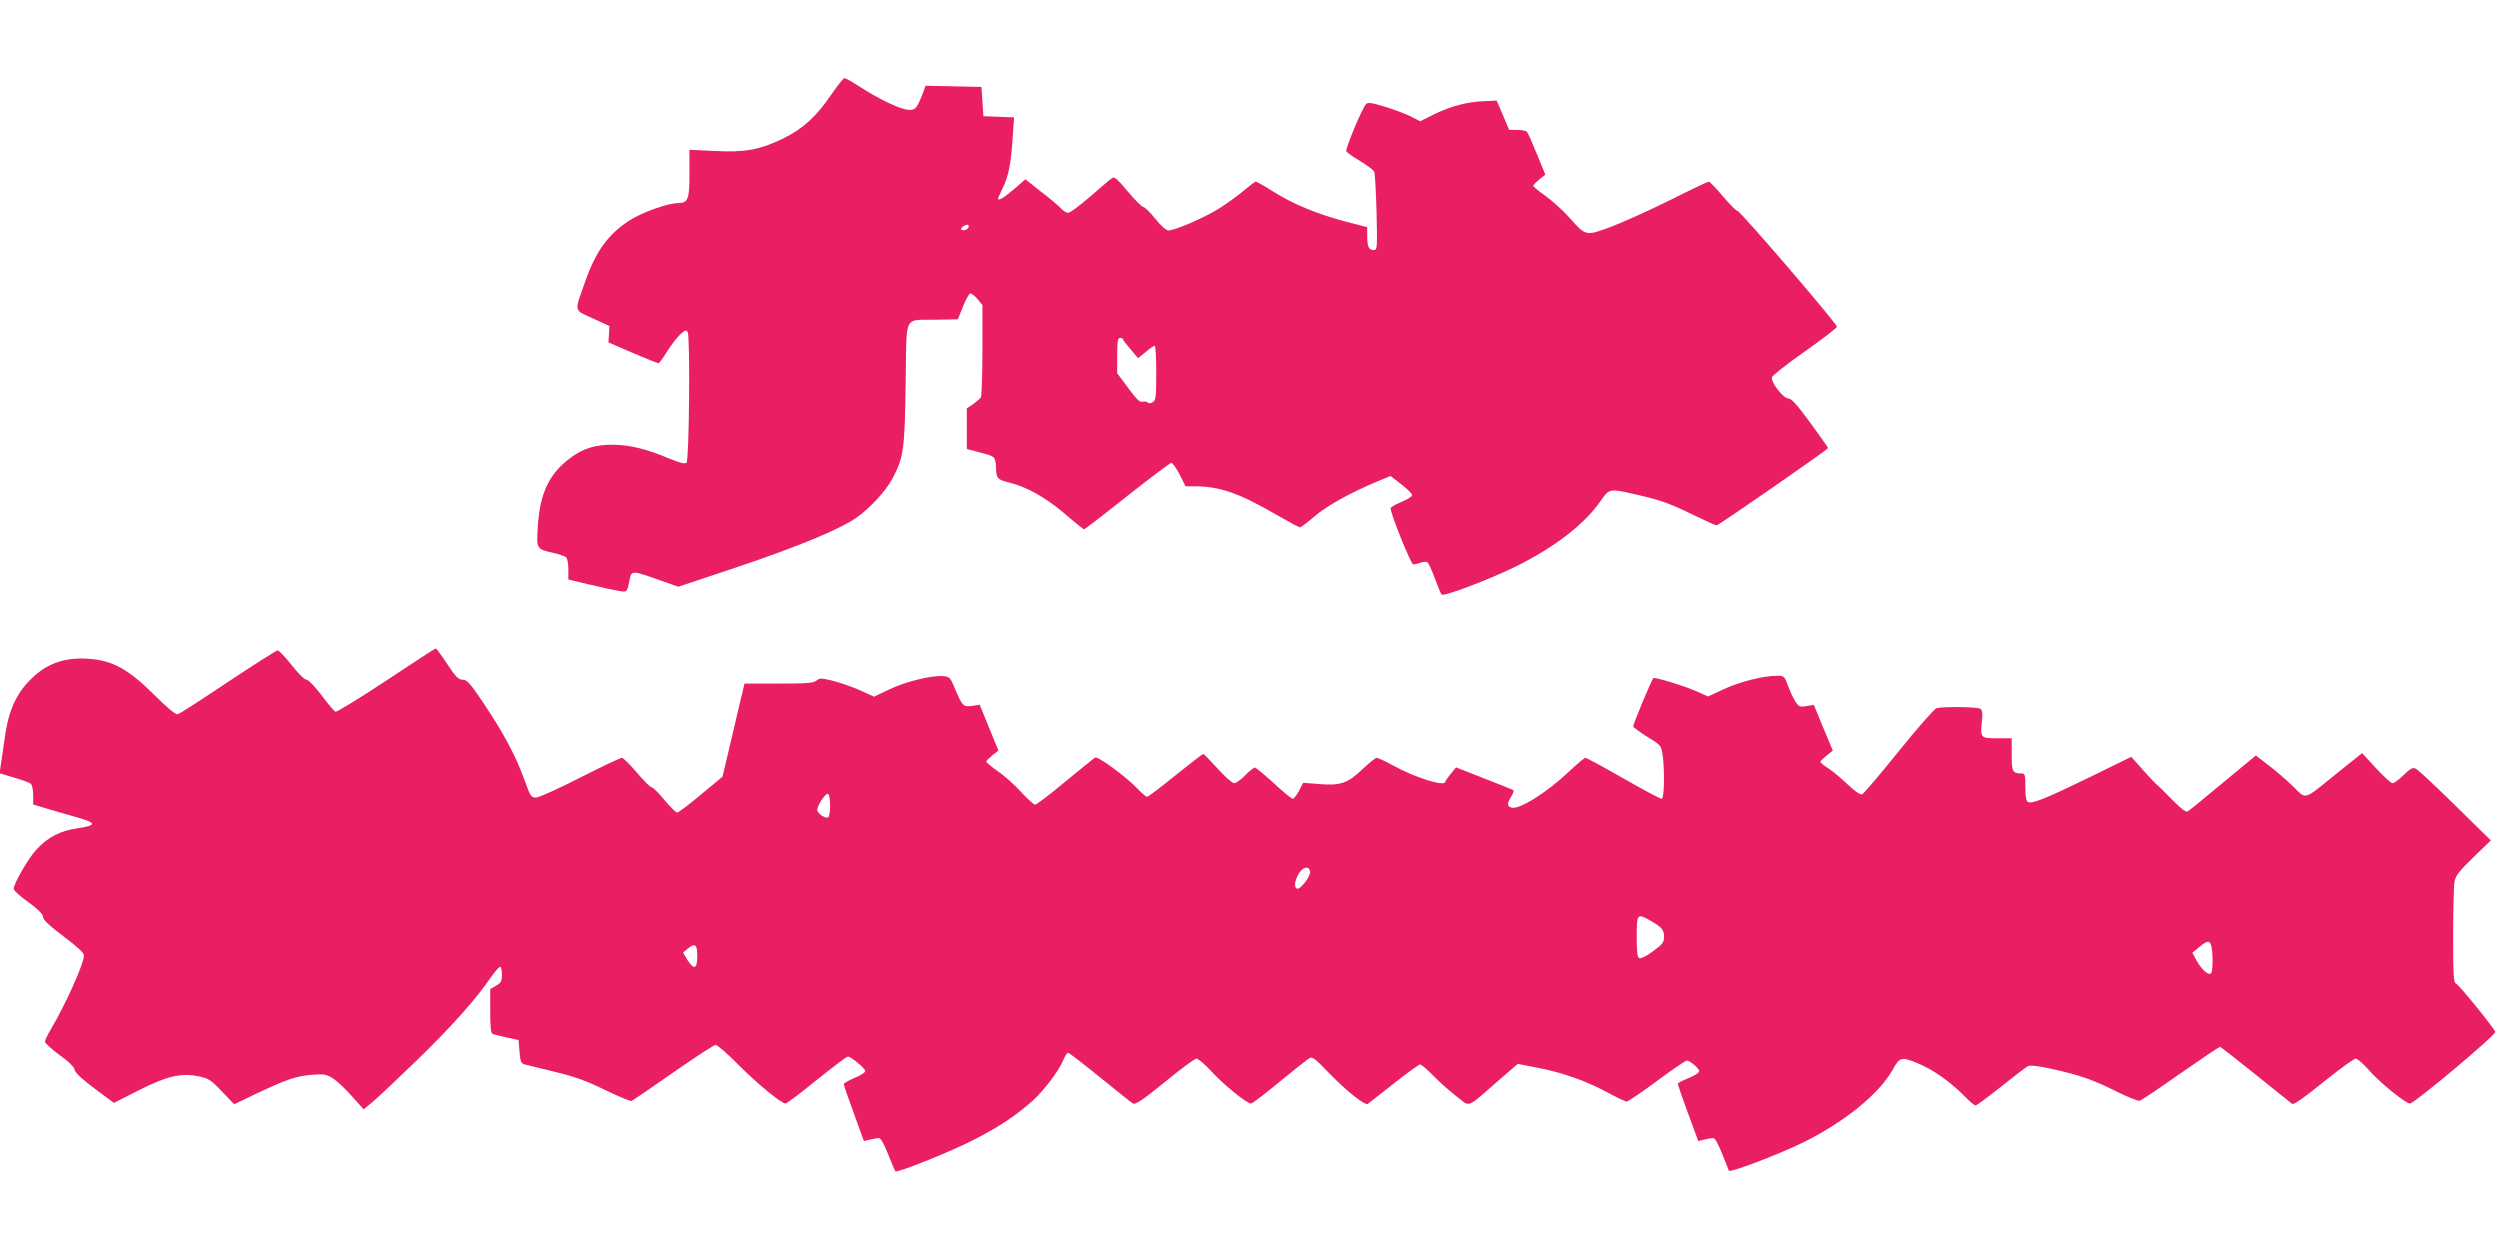
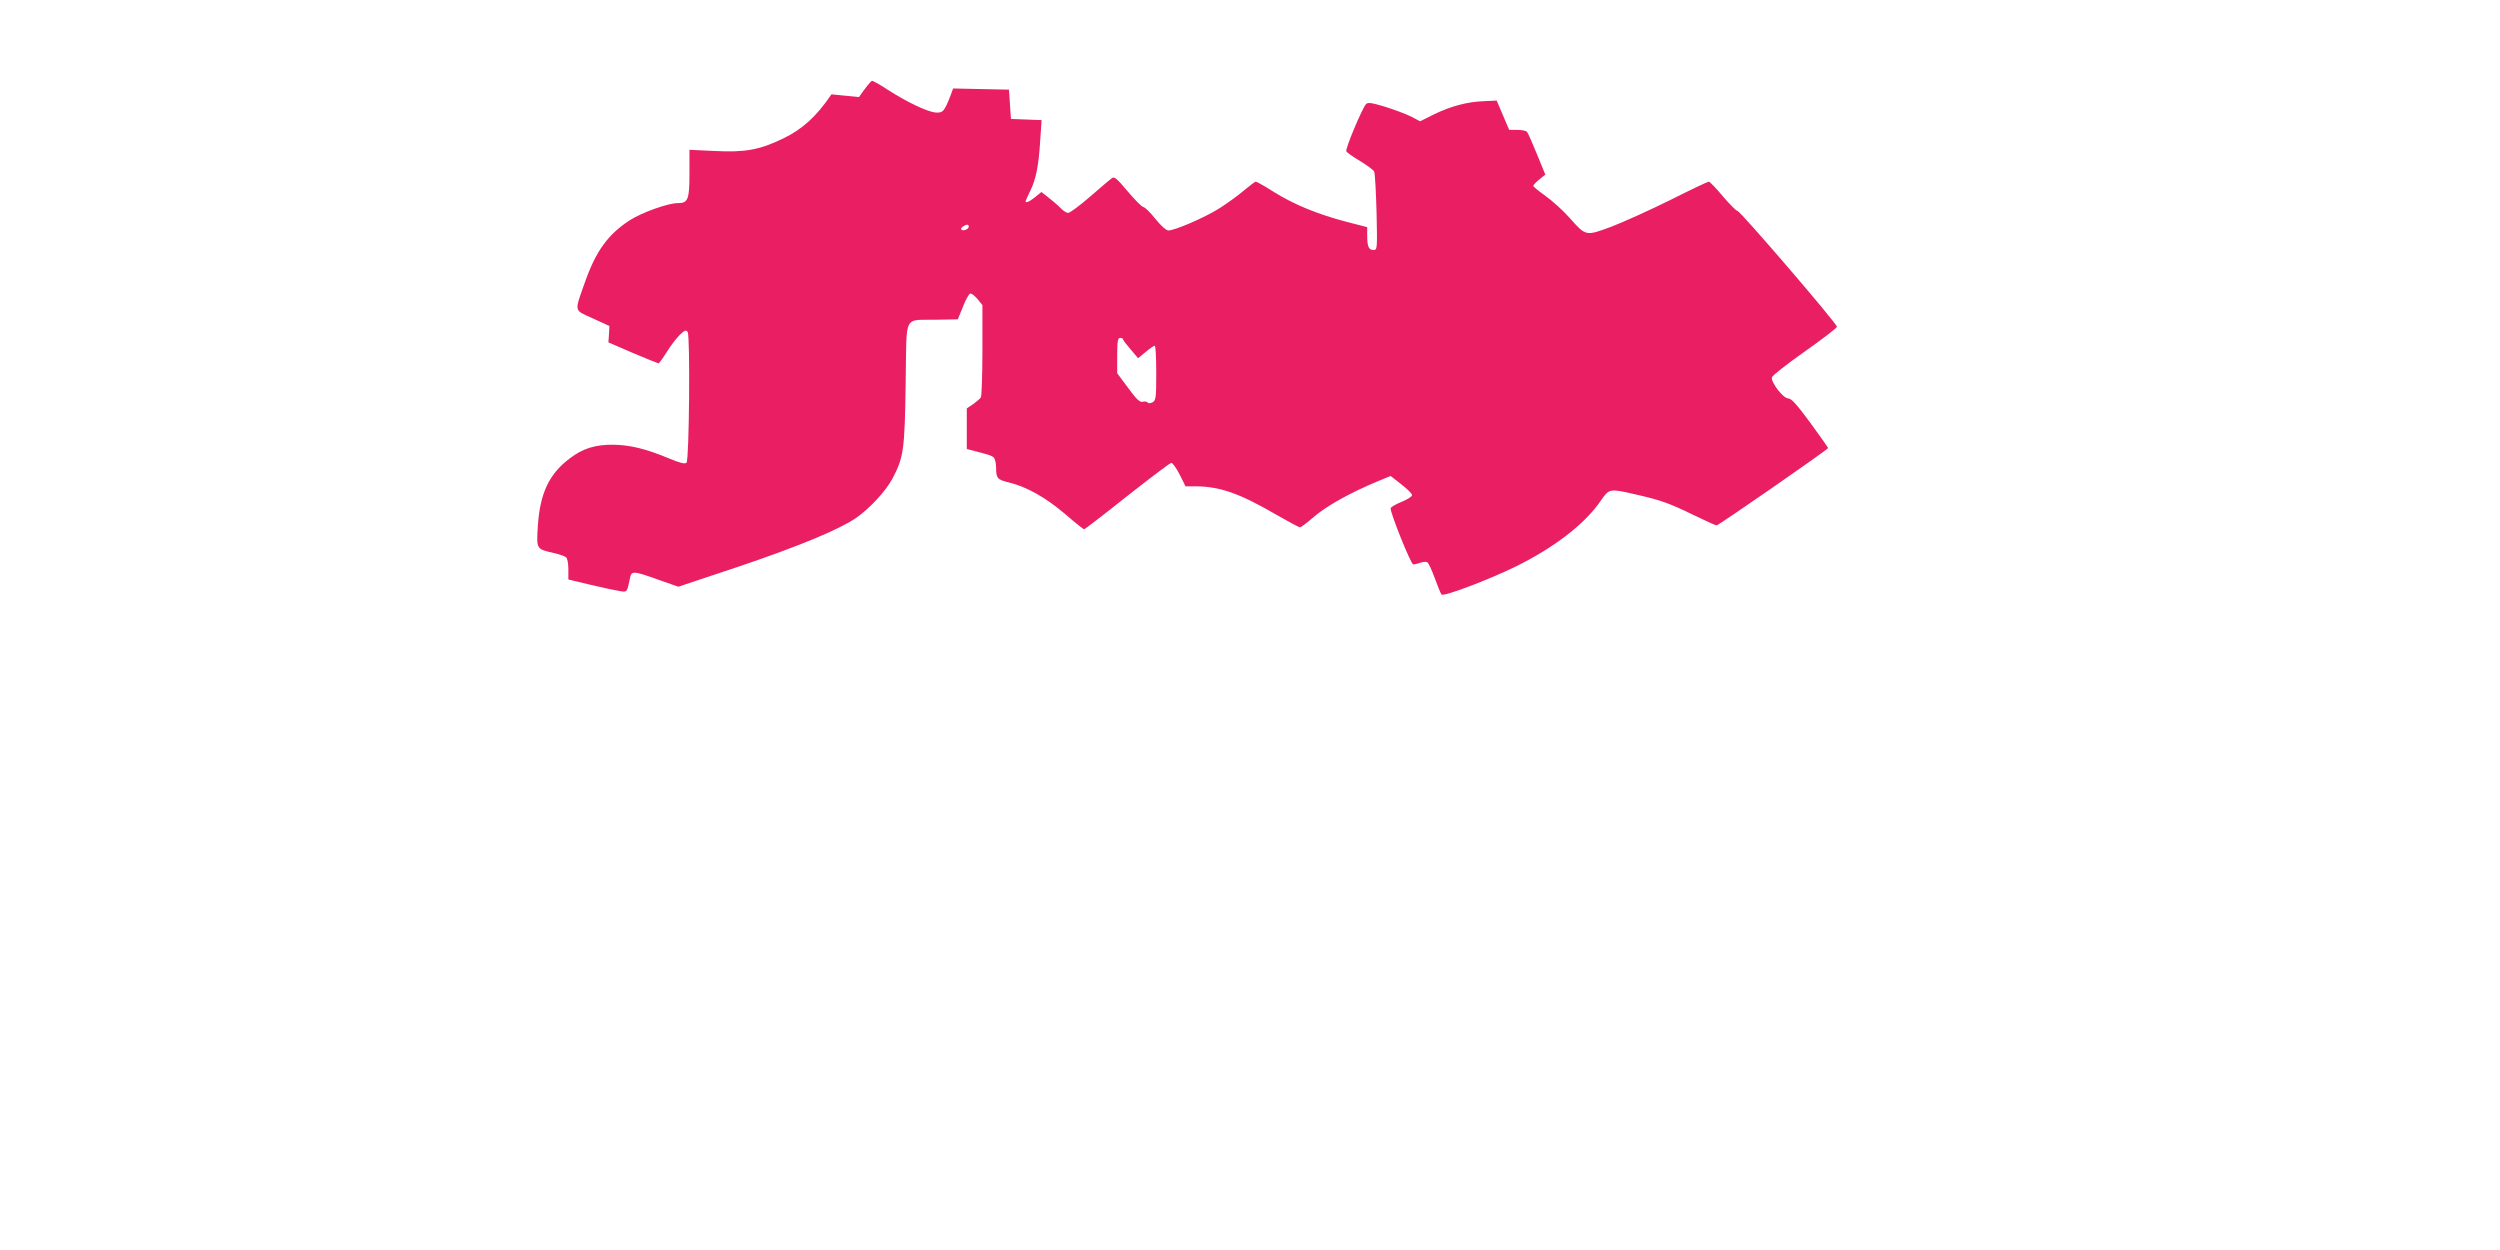
<svg xmlns="http://www.w3.org/2000/svg" version="1.0" width="1280pt" height="640pt" viewBox="0 0 1280 640" preserveAspectRatio="xMidYMid meet">
  <g transform="translate(0,640) scale(0.1,-0.1)" fill="#e91e63" stroke="none">
-     <path d="M4257 5917 c-77 -114 -149 -179 -249 -227 -120 -58 -195 -71 -350 -63 l-128 6 0 -121 c0 -134 -7 -152 -60 -152 -50 0 -184 -48 -246 -88 -111 -72 -173 -158 -228 -314 -56 -159 -60 -143 39 -188 l85 -39 -2 -42 -3 -42 125 -54 c68 -29 128 -53 132 -53 3 0 22 26 42 58 19 31 49 70 66 87 26 25 33 27 41 15 13 -21 8 -655 -6 -669 -8 -8 -35 -1 -90 22 -117 49 -200 69 -285 70 -92 1 -157 -19 -224 -71 -105 -79 -151 -178 -162 -343 -8 -120 -8 -120 76 -139 30 -7 61 -17 68 -23 7 -5 12 -32 12 -62 l0 -52 113 -27 c62 -15 129 -29 149 -32 39 -7 39 -7 53 64 8 41 15 41 154 -9 l94 -33 306 102 c308 104 516 190 604 250 70 49 151 136 186 201 58 110 63 146 68 489 6 363 -15 321 157 325 l110 2 26 64 c14 36 31 66 37 68 6 2 22 -10 37 -27 l26 -32 0 -231 c0 -128 -4 -237 -8 -242 -4 -6 -22 -21 -39 -34 l-33 -22 0 -104 0 -104 43 -11 c73 -19 82 -22 95 -32 6 -6 12 -29 12 -52 0 -55 7 -62 65 -76 91 -22 187 -76 285 -159 52 -45 97 -81 101 -81 3 0 102 76 220 170 118 93 220 170 226 170 7 0 26 -27 43 -60 l30 -60 53 0 c124 -1 224 -36 413 -146 61 -35 115 -64 120 -64 5 0 38 25 74 56 63 54 183 121 322 179 l68 28 55 -43 c30 -23 55 -48 55 -55 0 -7 -25 -23 -55 -35 -30 -12 -55 -27 -55 -33 0 -28 104 -287 116 -287 7 0 23 4 37 9 13 5 29 6 35 2 6 -3 23 -40 38 -81 15 -41 30 -79 35 -84 10 -12 242 76 379 143 200 99 354 218 435 336 44 64 46 64 173 35 134 -30 178 -46 299 -105 62 -30 117 -55 122 -55 10 0 571 389 571 396 0 2 -41 61 -91 129 -69 94 -97 125 -113 125 -26 0 -89 82 -84 108 2 9 77 68 168 132 91 64 165 121 165 127 0 17 -495 593 -509 593 -6 0 -40 34 -75 75 -34 41 -67 75 -72 75 -5 0 -94 -42 -197 -94 -103 -51 -238 -112 -300 -136 -134 -50 -132 -50 -217 46 -31 35 -85 84 -121 110 -35 25 -64 49 -64 52 0 4 14 19 31 33 l31 25 -43 105 c-23 57 -46 109 -51 114 -5 6 -28 10 -50 10 l-41 0 -32 75 -32 75 -64 -3 c-86 -3 -169 -25 -256 -67 l-72 -36 -48 25 c-26 13 -86 35 -133 50 -67 20 -87 23 -96 13 -19 -20 -106 -227 -101 -241 3 -7 34 -29 70 -50 36 -22 69 -46 73 -55 4 -9 9 -103 12 -208 4 -188 4 -193 -16 -193 -24 0 -32 18 -32 74 l0 43 -105 27 c-149 39 -270 89 -371 152 -47 30 -90 54 -94 54 -5 0 -32 -21 -62 -46 -29 -25 -86 -66 -127 -92 -75 -47 -226 -112 -259 -112 -11 0 -39 25 -67 60 -26 33 -54 60 -61 60 -7 0 -43 36 -80 80 -57 68 -69 78 -82 67 -9 -6 -59 -49 -111 -94 -53 -46 -103 -83 -112 -83 -9 0 -24 10 -35 21 -10 12 -56 51 -102 86 l-82 65 -59 -51 c-51 -44 -81 -62 -81 -47 0 2 11 26 24 53 29 59 43 127 51 260 l7 102 -78 3 -79 3 -5 75 -5 75 -143 3 -143 3 -14 -38 c-31 -80 -39 -88 -76 -85 -41 3 -148 54 -244 116 -38 25 -75 46 -81 46 -6 0 -36 -38 -67 -83z m703 -677 c0 -13 -28 -25 -38 -16 -3 4 0 11 8 16 20 13 30 12 30 0z m790 -577 c0 -5 18 -28 39 -52 l38 -45 39 32 c21 18 42 32 46 32 5 0 8 -63 8 -140 0 -128 -2 -140 -19 -150 -12 -6 -22 -6 -25 -1 -3 5 -15 7 -25 4 -15 -4 -32 12 -75 71 l-56 75 0 90 c0 74 3 91 15 91 8 0 15 -3 15 -7z" />
-     <path d="M1977 2915 c-136 -90 -253 -162 -260 -159 -6 3 -39 41 -71 85 -35 45 -67 79 -77 79 -10 0 -43 33 -76 75 -32 41 -64 74 -71 75 -7 0 -121 -73 -254 -161 -133 -89 -249 -164 -258 -166 -11 -3 -54 33 -121 100 -132 131 -213 176 -336 184 -130 9 -225 -28 -310 -120 -69 -75 -104 -162 -122 -307 -6 -41 -13 -94 -17 -117 l-6 -42 73 -22 c41 -12 80 -26 87 -32 6 -5 12 -31 12 -58 l0 -48 83 -25 c45 -13 109 -32 142 -41 101 -29 101 -41 1 -56 -86 -12 -150 -45 -208 -107 -44 -47 -118 -176 -118 -204 0 -7 34 -38 75 -67 51 -37 75 -62 75 -75 0 -15 32 -45 105 -100 67 -50 105 -85 105 -97 0 -42 -91 -245 -169 -378 -17 -28 -31 -58 -31 -64 0 -7 33 -38 74 -68 48 -34 76 -62 78 -76 2 -14 37 -48 102 -96 l99 -74 126 64 c146 74 218 91 309 72 49 -10 62 -18 118 -77 l63 -66 108 52 c158 75 210 93 289 99 63 5 74 3 110 -19 21 -14 65 -55 97 -92 l59 -66 49 41 c27 23 128 118 225 212 176 171 301 311 375 420 22 31 44 57 49 57 6 0 10 -18 10 -39 0 -34 -5 -43 -30 -58 l-30 -17 0 -113 c0 -82 3 -115 13 -117 6 -3 39 -10 72 -18 l60 -13 5 -60 c5 -56 7 -60 35 -67 17 -4 86 -21 155 -38 92 -22 157 -46 249 -91 68 -33 128 -58 135 -56 6 3 102 68 213 146 111 77 208 141 217 141 9 0 61 -45 115 -100 98 -99 222 -200 243 -200 6 0 78 54 159 120 82 66 153 120 160 120 17 0 89 -60 89 -74 0 -7 -25 -23 -55 -35 -30 -13 -55 -27 -55 -32 0 -5 23 -72 52 -150 l51 -141 31 7 c17 4 37 8 45 8 10 1 26 -28 48 -82 18 -46 35 -86 37 -88 9 -10 290 103 405 163 134 69 215 124 299 199 58 53 134 153 157 209 8 20 19 36 24 36 4 0 77 -56 162 -125 85 -69 161 -130 170 -135 12 -7 50 18 163 110 80 66 153 120 162 120 9 0 44 -30 77 -66 63 -69 181 -164 202 -164 7 0 73 50 146 111 74 60 142 115 153 121 16 8 28 -1 85 -60 95 -100 200 -185 214 -174 7 5 67 52 134 105 68 54 128 97 134 97 6 0 37 -26 68 -58 31 -32 84 -79 119 -106 72 -55 46 -65 210 78 l103 89 92 -18 c130 -24 253 -67 361 -125 51 -28 98 -50 105 -50 6 0 76 47 154 105 78 58 147 105 153 105 17 0 64 -40 64 -55 0 -7 -25 -23 -55 -35 -30 -12 -55 -25 -55 -29 0 -3 23 -70 52 -149 l53 -144 30 7 c16 4 37 8 45 8 13 2 31 -35 82 -167 5 -12 264 87 383 146 215 108 384 246 455 370 37 67 44 69 131 33 73 -29 166 -95 234 -164 27 -28 54 -51 60 -51 5 0 64 43 130 96 66 53 128 100 137 105 11 6 50 2 115 -12 147 -32 217 -56 337 -116 59 -30 115 -52 122 -49 8 3 102 66 209 141 106 74 197 135 201 135 4 0 86 -64 183 -142 97 -78 181 -145 187 -150 8 -5 64 34 160 112 82 66 156 120 165 120 9 0 39 -26 67 -58 52 -61 189 -172 211 -172 22 0 442 352 437 367 -10 24 -186 241 -201 247 -13 5 -15 40 -15 243 0 131 3 255 7 277 5 32 22 54 96 126 l90 87 -182 179 c-100 98 -190 183 -202 188 -16 8 -27 2 -62 -32 -24 -23 -49 -42 -57 -42 -8 0 -46 35 -85 77 l-71 77 -125 -100 c-181 -146 -157 -140 -231 -68 -35 34 -91 82 -126 108 l-62 48 -53 -44 c-28 -23 -104 -86 -167 -138 -63 -53 -121 -100 -129 -104 -9 -6 -33 12 -80 60 -37 38 -73 74 -81 79 -7 6 -38 39 -70 75 l-58 65 -208 -102 c-230 -112 -296 -138 -319 -130 -11 5 -15 23 -15 77 0 62 -2 70 -19 70 -47 0 -51 8 -51 96 l0 84 -74 0 c-86 0 -87 2 -79 85 5 43 3 59 -8 66 -15 10 -192 12 -224 3 -11 -3 -98 -102 -194 -221 -95 -118 -179 -217 -187 -220 -9 -3 -38 16 -72 49 -31 30 -76 67 -99 83 -24 15 -43 30 -43 34 0 3 14 18 32 32 l32 26 -49 117 -48 117 -38 -6 c-35 -6 -40 -4 -59 27 -11 18 -27 54 -37 80 -16 46 -19 48 -55 48 -71 0 -192 -31 -273 -69 l-80 -37 -60 27 c-58 26 -214 74 -220 67 -10 -12 -106 -241 -103 -248 2 -5 35 -29 73 -53 66 -40 70 -45 77 -87 12 -82 9 -230 -4 -230 -7 0 -96 47 -197 105 -101 58 -188 105 -194 105 -5 0 -42 -31 -82 -69 -114 -108 -257 -198 -296 -186 -23 8 -24 19 -2 56 9 15 15 30 12 33 -2 2 -69 29 -149 60 l-145 57 -27 -33 c-15 -18 -28 -36 -28 -40 -1 -28 -151 19 -266 82 -40 22 -79 40 -85 40 -7 0 -40 -27 -74 -59 -75 -72 -114 -85 -225 -75 l-78 6 -21 -41 c-12 -22 -26 -41 -32 -41 -6 0 -50 36 -97 80 -48 44 -92 80 -97 80 -6 0 -29 -18 -50 -40 -21 -22 -47 -40 -56 -40 -10 0 -48 34 -85 75 -37 41 -70 75 -73 75 -4 0 -68 -50 -143 -110 -75 -61 -140 -110 -145 -110 -5 0 -27 19 -48 41 -62 65 -206 170 -219 160 -6 -4 -75 -60 -153 -124 -77 -65 -147 -117 -153 -117 -7 0 -39 29 -72 65 -33 36 -86 84 -119 106 -32 23 -59 45 -59 50 0 4 14 18 31 32 l31 24 -48 117 -48 118 -38 -6 c-45 -7 -51 -1 -87 84 -24 60 -29 65 -60 68 -57 6 -192 -27 -276 -67 l-80 -38 -70 32 c-38 17 -101 39 -139 49 -62 15 -70 15 -86 1 -14 -12 -48 -15 -192 -15 l-176 0 -27 -112 c-14 -62 -40 -170 -56 -239 l-30 -126 -110 -91 c-60 -51 -115 -92 -122 -92 -7 0 -36 29 -66 65 -29 36 -59 65 -66 65 -7 0 -40 34 -75 75 -35 41 -69 75 -76 75 -7 0 -102 -45 -211 -100 -109 -56 -211 -102 -226 -103 -27 -2 -30 2 -62 90 -42 119 -106 238 -208 391 -70 104 -86 122 -108 122 -22 0 -35 14 -79 80 -29 44 -55 80 -59 80 -3 0 -117 -74 -254 -165z m2273 -640 c0 -30 -4 -56 -10 -60 -12 -7 -48 15 -55 34 -7 18 42 94 55 86 6 -4 10 -30 10 -60z m2458 -337 c4 -21 -45 -88 -64 -88 -20 0 -17 40 6 78 22 35 52 40 58 10z m1739 -250 c61 -34 73 -49 73 -84 0 -29 -8 -39 -56 -74 -30 -23 -62 -39 -70 -36 -11 4 -14 28 -14 104 0 124 2 127 67 90z m2881 -187 c2 -42 -2 -79 -7 -84 -14 -14 -51 21 -77 69 l-19 36 35 29 c53 45 64 37 68 -50z m-7758 4 c0 -67 -17 -73 -51 -19 l-22 37 22 18 c40 33 51 25 51 -36z" />
+     <path d="M4257 5917 c-77 -114 -149 -179 -249 -227 -120 -58 -195 -71 -350 -63 l-128 6 0 -121 c0 -134 -7 -152 -60 -152 -50 0 -184 -48 -246 -88 -111 -72 -173 -158 -228 -314 -56 -159 -60 -143 39 -188 l85 -39 -2 -42 -3 -42 125 -54 c68 -29 128 -53 132 -53 3 0 22 26 42 58 19 31 49 70 66 87 26 25 33 27 41 15 13 -21 8 -655 -6 -669 -8 -8 -35 -1 -90 22 -117 49 -200 69 -285 70 -92 1 -157 -19 -224 -71 -105 -79 -151 -178 -162 -343 -8 -120 -8 -120 76 -139 30 -7 61 -17 68 -23 7 -5 12 -32 12 -62 l0 -52 113 -27 c62 -15 129 -29 149 -32 39 -7 39 -7 53 64 8 41 15 41 154 -9 l94 -33 306 102 c308 104 516 190 604 250 70 49 151 136 186 201 58 110 63 146 68 489 6 363 -15 321 157 325 l110 2 26 64 c14 36 31 66 37 68 6 2 22 -10 37 -27 l26 -32 0 -231 c0 -128 -4 -237 -8 -242 -4 -6 -22 -21 -39 -34 l-33 -22 0 -104 0 -104 43 -11 c73 -19 82 -22 95 -32 6 -6 12 -29 12 -52 0 -55 7 -62 65 -76 91 -22 187 -76 285 -159 52 -45 97 -81 101 -81 3 0 102 76 220 170 118 93 220 170 226 170 7 0 26 -27 43 -60 l30 -60 53 0 c124 -1 224 -36 413 -146 61 -35 115 -64 120 -64 5 0 38 25 74 56 63 54 183 121 322 179 l68 28 55 -43 c30 -23 55 -48 55 -55 0 -7 -25 -23 -55 -35 -30 -12 -55 -27 -55 -33 0 -28 104 -287 116 -287 7 0 23 4 37 9 13 5 29 6 35 2 6 -3 23 -40 38 -81 15 -41 30 -79 35 -84 10 -12 242 76 379 143 200 99 354 218 435 336 44 64 46 64 173 35 134 -30 178 -46 299 -105 62 -30 117 -55 122 -55 10 0 571 389 571 396 0 2 -41 61 -91 129 -69 94 -97 125 -113 125 -26 0 -89 82 -84 108 2 9 77 68 168 132 91 64 165 121 165 127 0 17 -495 593 -509 593 -6 0 -40 34 -75 75 -34 41 -67 75 -72 75 -5 0 -94 -42 -197 -94 -103 -51 -238 -112 -300 -136 -134 -50 -132 -50 -217 46 -31 35 -85 84 -121 110 -35 25 -64 49 -64 52 0 4 14 19 31 33 l31 25 -43 105 c-23 57 -46 109 -51 114 -5 6 -28 10 -50 10 l-41 0 -32 75 -32 75 -64 -3 c-86 -3 -169 -25 -256 -67 l-72 -36 -48 25 c-26 13 -86 35 -133 50 -67 20 -87 23 -96 13 -19 -20 -106 -227 -101 -241 3 -7 34 -29 70 -50 36 -22 69 -46 73 -55 4 -9 9 -103 12 -208 4 -188 4 -193 -16 -193 -24 0 -32 18 -32 74 l0 43 -105 27 c-149 39 -270 89 -371 152 -47 30 -90 54 -94 54 -5 0 -32 -21 -62 -46 -29 -25 -86 -66 -127 -92 -75 -47 -226 -112 -259 -112 -11 0 -39 25 -67 60 -26 33 -54 60 -61 60 -7 0 -43 36 -80 80 -57 68 -69 78 -82 67 -9 -6 -59 -49 -111 -94 -53 -46 -103 -83 -112 -83 -9 0 -24 10 -35 21 -10 12 -56 51 -102 86 c-51 -44 -81 -62 -81 -47 0 2 11 26 24 53 29 59 43 127 51 260 l7 102 -78 3 -79 3 -5 75 -5 75 -143 3 -143 3 -14 -38 c-31 -80 -39 -88 -76 -85 -41 3 -148 54 -244 116 -38 25 -75 46 -81 46 -6 0 -36 -38 -67 -83z m703 -677 c0 -13 -28 -25 -38 -16 -3 4 0 11 8 16 20 13 30 12 30 0z m790 -577 c0 -5 18 -28 39 -52 l38 -45 39 32 c21 18 42 32 46 32 5 0 8 -63 8 -140 0 -128 -2 -140 -19 -150 -12 -6 -22 -6 -25 -1 -3 5 -15 7 -25 4 -15 -4 -32 12 -75 71 l-56 75 0 90 c0 74 3 91 15 91 8 0 15 -3 15 -7z" />
  </g>
</svg>